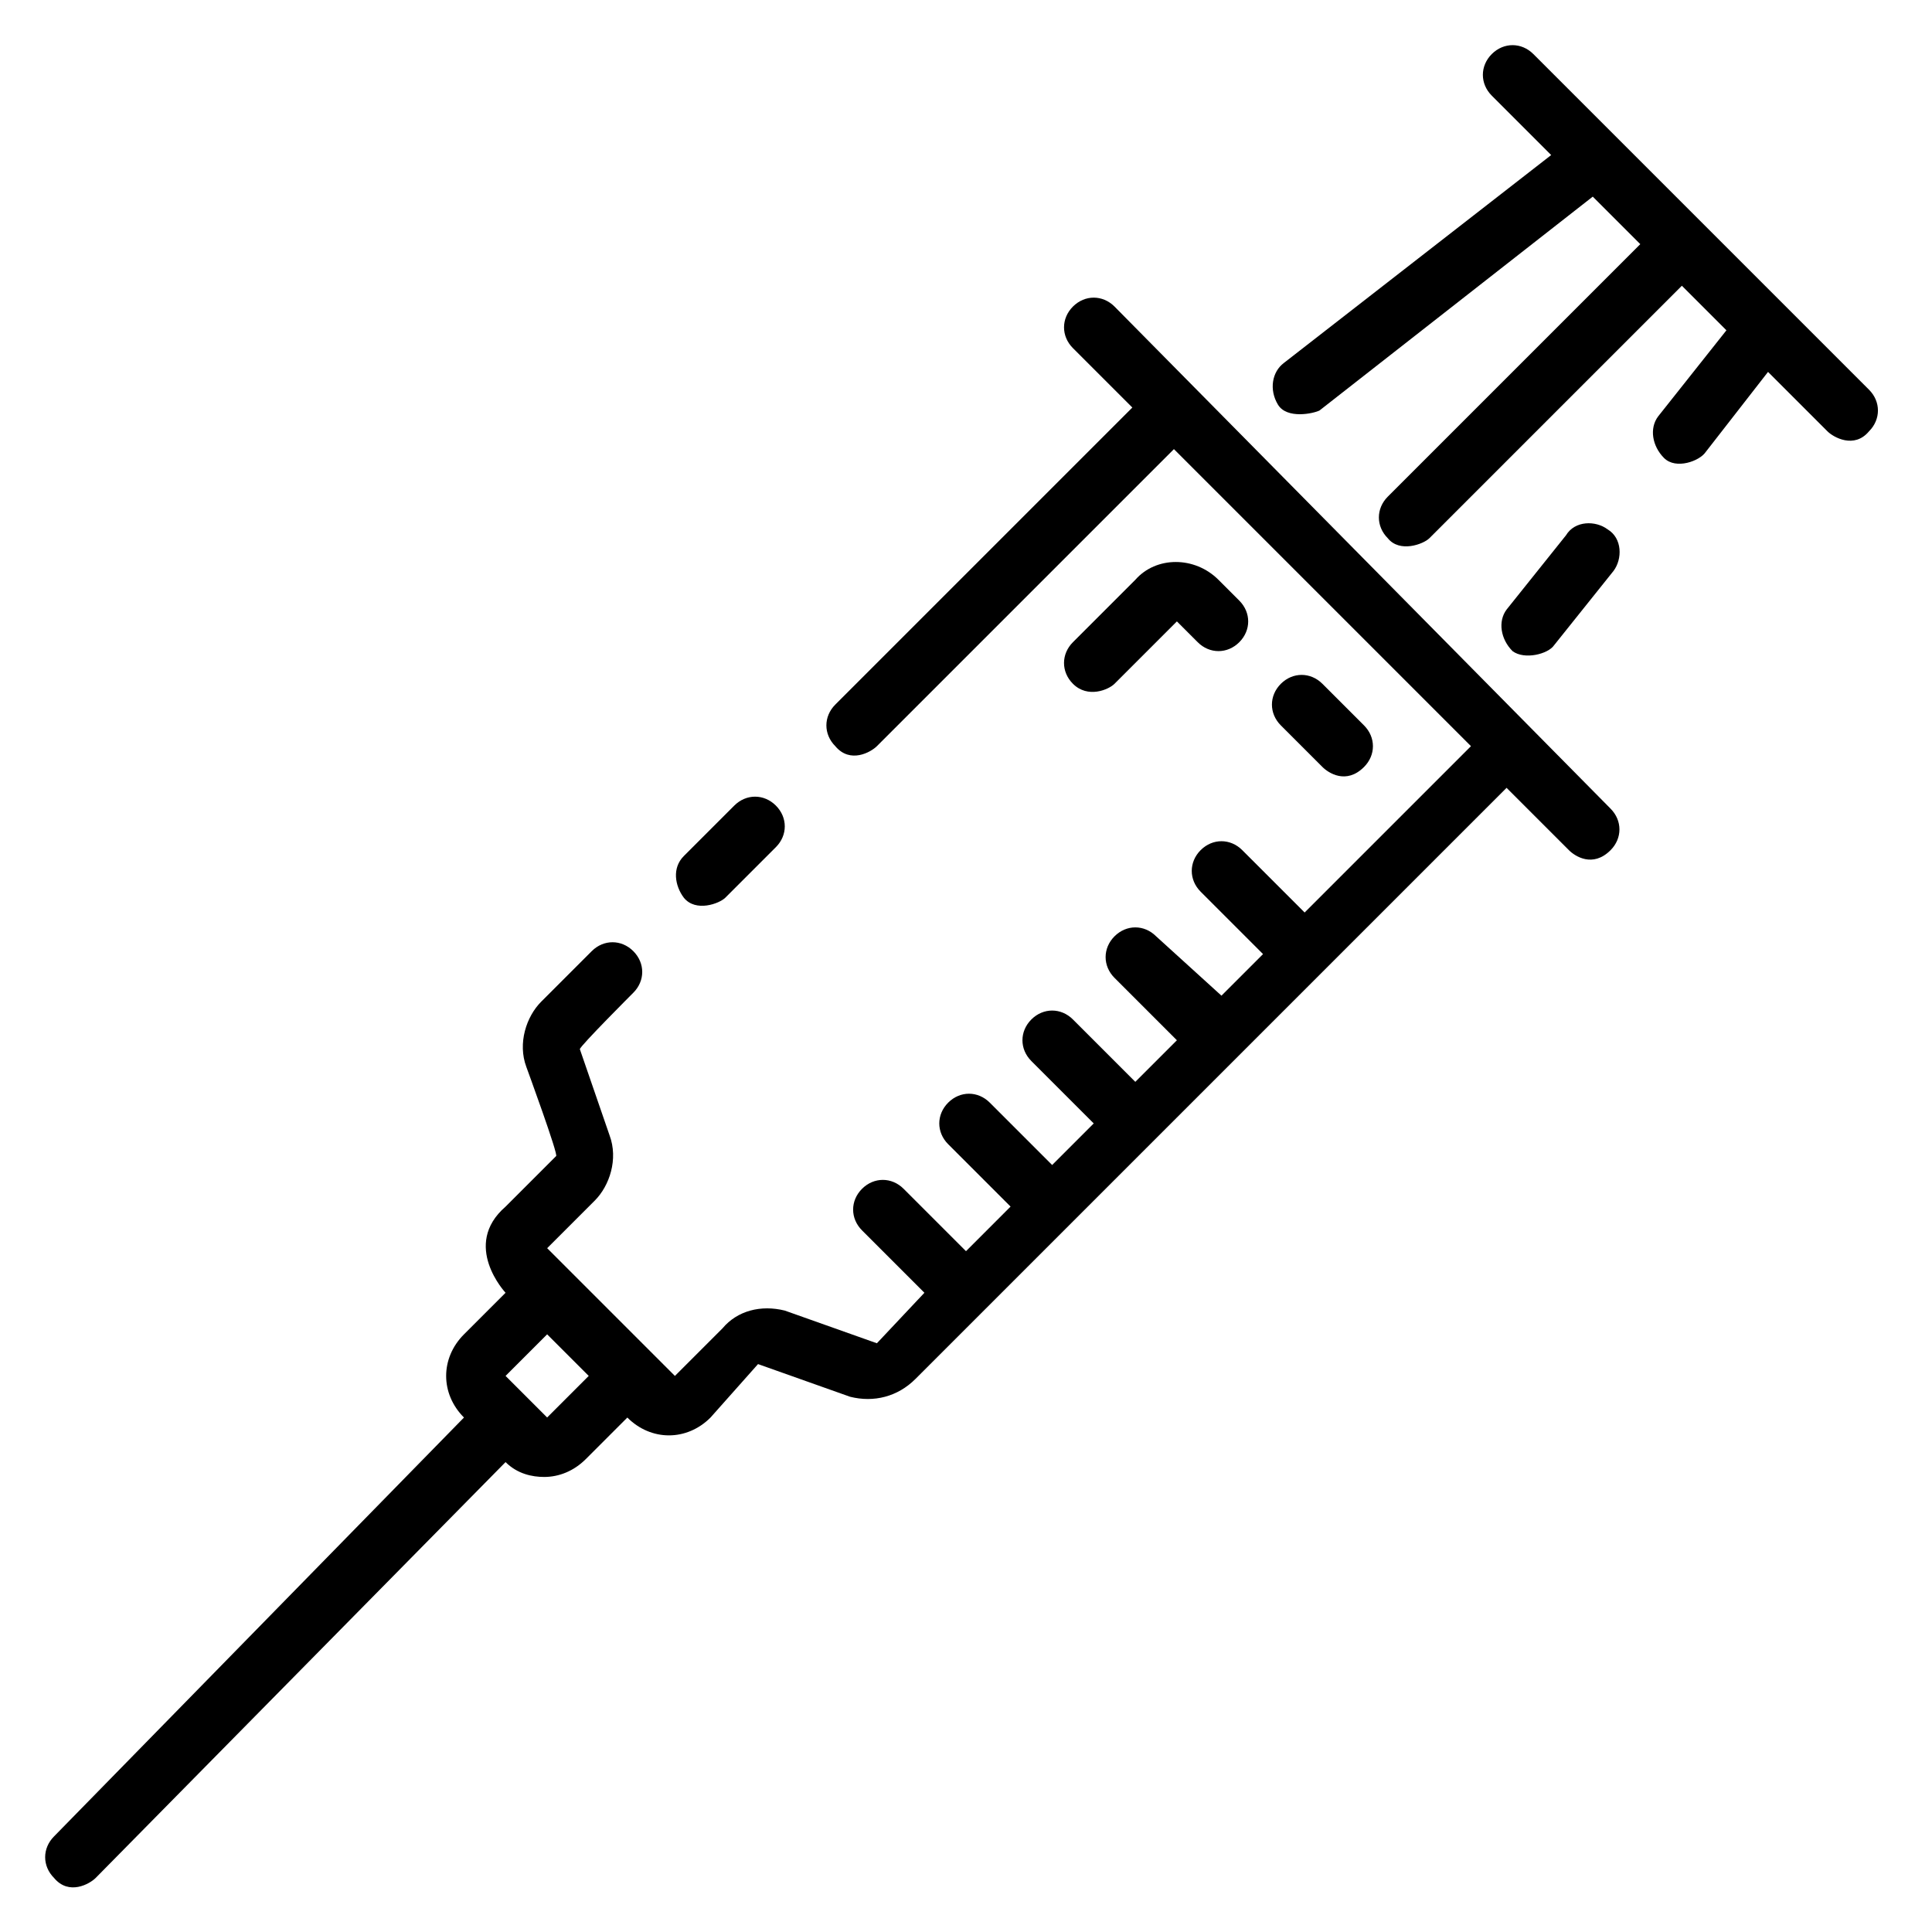
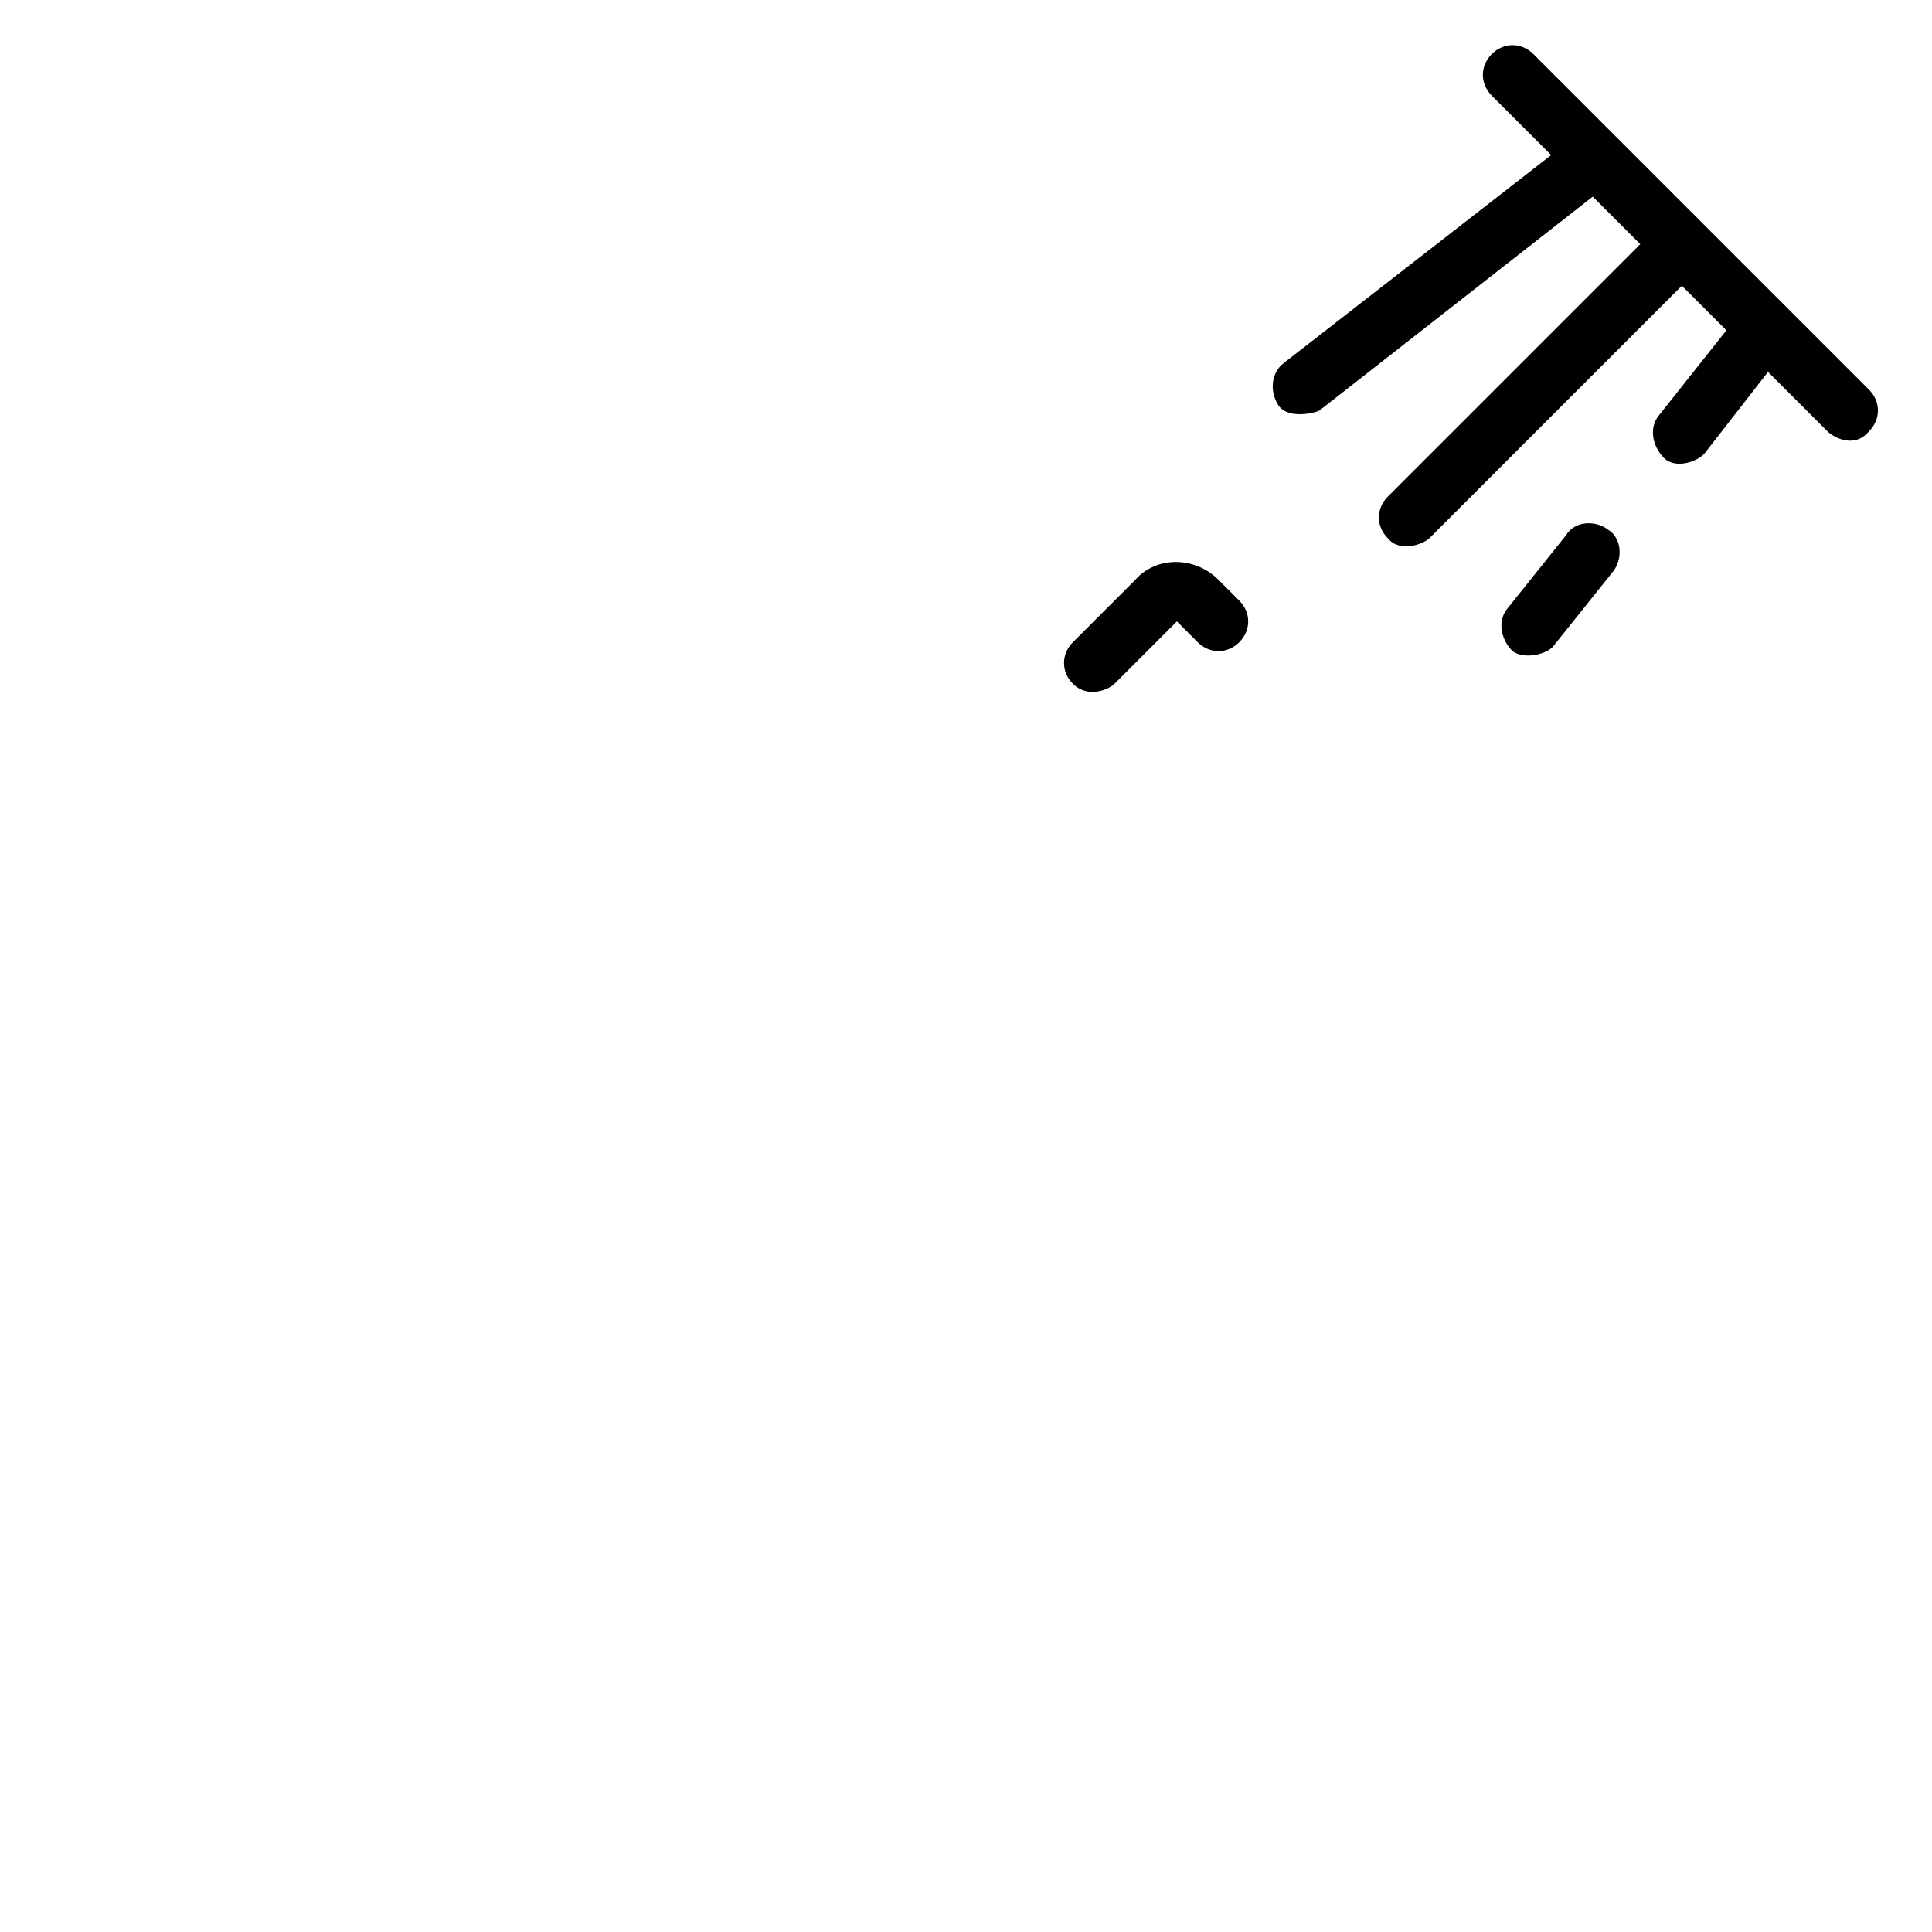
<svg xmlns="http://www.w3.org/2000/svg" fill="#000000" width="800px" height="800px" version="1.1" viewBox="144 144 512 512">
  <g>
-     <path d="m439.36 225.24c-3.148-3.148-7.871-3.148-11.02 0-3.148 3.148-3.148 7.871 0 11.02l15.742 15.742-78.719 78.719c-3.148 3.148-3.148 7.871 0 11.02 3.938 4.723 9.445 1.574 11.02 0l78.719-78.719 78.719 78.719-44.082 44.082-16.531-16.531c-3.148-3.148-7.871-3.148-11.02 0-3.148 3.148-3.148 7.871 0 11.02l16.531 16.531-11.02 11.02-17.32-15.734c-3.148-3.148-7.871-3.148-11.02 0s-3.148 7.871 0 11.02l16.531 16.531-11.02 11.02-16.531-16.531c-3.148-3.148-7.871-3.148-11.02 0-3.148 3.148-3.148 7.871 0 11.02l16.531 16.531-11.02 11.02-16.531-16.531c-3.148-3.148-7.871-3.148-11.02 0s-3.148 7.871 0 11.02l16.531 16.531-11.812 11.816-16.531-16.531c-3.148-3.148-7.871-3.148-11.02 0-3.148 3.148-3.148 7.871 0 11.02l16.531 16.531-12.594 13.383-24.402-8.66c-6.297-1.574-12.594 0-16.531 4.723l-12.594 12.594-33.852-33.852 12.594-12.594c3.938-3.938 6.297-11.02 3.938-17.32l-7.871-22.828c0-0.789 14.168-14.957 14.168-14.957 3.148-3.148 3.148-7.871 0-11.02-3.148-3.148-7.871-3.148-11.02 0l-13.383 13.383c-3.938 3.938-6.297 11.02-3.938 17.32 0 0 8.66 23.617 7.871 23.617l-13.383 13.383c-11.809 10.234-0.004 22.828-0.004 22.828l-11.02 11.02c-6.297 6.297-6.297 15.742 0 22.043l-108.63 111c-3.148 3.148-3.148 7.871 0 11.02 3.938 4.723 9.445 1.574 11.02 0l108.63-110.21c3.148 3.148 7.086 3.938 10.234 3.938 3.938 0 7.871-1.574 11.02-4.723l11.02-11.02c3.148 3.148 7.086 4.723 11.02 4.723 3.938 0 7.871-1.574 11.02-4.723l12.594-14.168 24.402 8.66c6.297 1.574 12.594 0 17.32-4.723l156.65-156.65 16.531 16.531c1.574 1.574 6.297 4.723 11.02 0 3.148-3.148 3.148-7.871 0-11.02zm-150.36 294.41-11.02-11.02 11.02-11.02 11.02 11.02z" />
-     <path d="m336.23 381.89 13.383-13.383c3.148-3.148 3.148-7.871 0-11.02-3.148-3.148-7.871-3.148-11.02 0l-13.383 13.383c-3.148 3.148-2.363 7.871 0 11.02 3.148 3.934 9.445 1.574 11.02 0z" />
    <path d="m639.31 247.28-88.953-88.953c-3.148-3.148-7.871-3.148-11.02 0-3.148 3.148-3.148 7.871 0 11.02l15.742 15.742-70.848 55.105c-3.148 2.363-3.938 7.086-1.574 11.02 2.363 3.938 9.445 2.363 11.02 1.574l72.422-56.68 12.594 12.594-66.914 66.914c-3.148 3.148-3.148 7.871 0 11.02 3.148 3.938 9.445 1.574 11.02 0l66.914-66.914 11.809 11.809-18.105 22.828c-2.363 3.148-1.574 7.871 1.574 11.02 3.148 3.148 9.445 0.789 11.02-1.574l16.535-21.246 15.742 15.742c1.574 1.574 7.086 4.723 11.02 0 3.152-3.148 3.152-7.871 0.004-11.02z" />
    <path d="m555.86 314.98 15.742-19.68c2.363-3.148 2.363-8.66-1.574-11.02-3.148-2.363-8.66-2.363-11.02 1.574l-15.742 19.68c-2.363 3.148-1.574 7.871 1.574 11.02 3.148 2.363 9.445 0.789 11.02-1.574z" />
    <path d="m439.36 325.21 16.531-16.531 5.512 5.512c3.148 3.148 7.871 3.148 11.02 0 3.148-3.148 3.148-7.871 0-11.02l-5.512-5.512c-6.297-6.297-16.531-6.297-22.043 0l-16.531 16.531c-3.148 3.148-3.148 7.871 0 11.02 3.938 3.934 9.449 1.574 11.023 0z" />
-     <path d="m505.48 347.26c3.148-3.148 3.148-7.871 0-11.02l-11.023-11.023c-3.148-3.148-7.871-3.148-11.02 0-3.148 3.148-3.148 7.871 0 11.02l11.02 11.02c1.578 1.578 6.301 4.727 11.023 0.004z" />
  </g>
</svg>